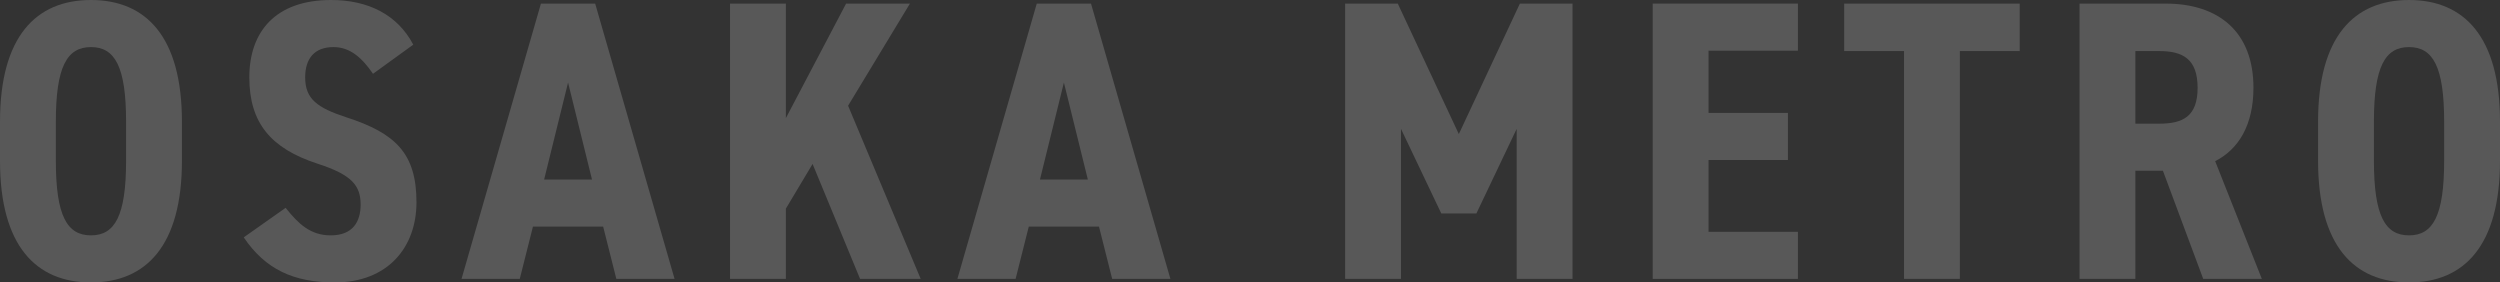
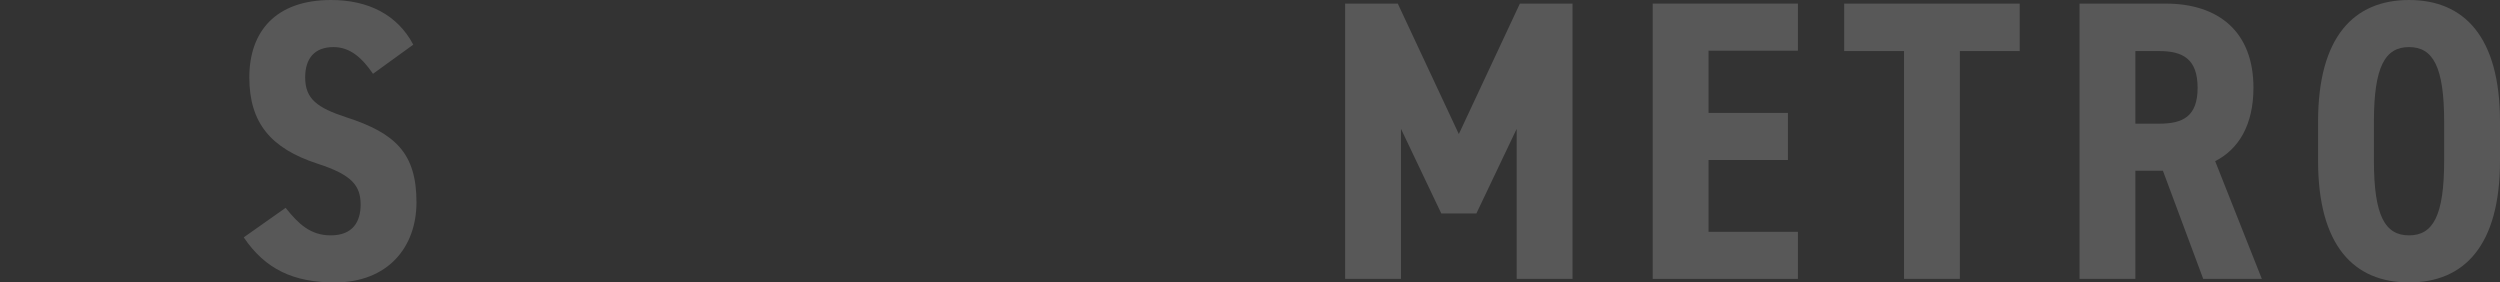
<svg xmlns="http://www.w3.org/2000/svg" id="_レイヤー_2" data-name="レイヤー 2" width="827.24" height="93.46" viewBox="0 0 827.24 93.46">
  <rect x="0" y="0" width="827.24" height="93.46" fill="#333333" stroke="none" />
  <defs>
    <style>
      .cls-1 {
        fill: #fff;
      }

      .cls-2 {
        opacity: .18;
      }
    </style>
  </defs>
  <g id="product">
    <g class="cls-2">
      <g>
-         <path class="cls-1" d="M30.1,93.46C11.88,93.46,0,81.31,0,53.2v-12.94C0,12.14,11.88,0,30.1,0s30.1,12.14,30.1,40.26v12.94c0,28.12-11.88,40.26-30.1,40.26ZM30.1,77.88c7.92,0,11.62-6.47,11.62-24.68v-12.94c0-18.22-3.7-24.68-11.62-24.68s-11.62,6.47-11.62,24.68v12.94c0,18.22,3.7,24.68,11.62,24.68Z" />
        <path class="cls-1" d="M123.42,24.42c-3.7-5.41-7.66-8.84-13.07-8.84-6.34,0-9.37,3.83-9.37,10.03,0,7.13,3.96,10.03,13.6,13.2,16.37,5.28,23.23,12.01,23.23,28.12,0,14.92-9.5,26.53-27.06,26.53-13.6,0-22.97-4.36-30.1-14.92l13.86-9.77c4.22,5.28,8.18,9.11,14.92,9.11,7.39,0,9.9-4.62,9.9-10.16,0-6.34-2.9-9.9-14.39-13.6-15.31-5.02-22.44-13.46-22.44-28.51S91.08,0,109.56,0c12.14,0,21.91,4.75,27.19,14.78l-13.33,9.64Z" />
-         <path class="cls-1" d="M171.99,92.27h-19.27L178.99,1.19h17.95l26.27,91.08h-19.27l-4.36-17.29h-23.23l-4.36,17.29ZM187.97,27.32l-7.92,32.08h15.84l-7.92-32.08Z" />
-         <path class="cls-1" d="M284.59,92.27l-15.71-38.02-8.84,14.79v23.23h-18.48V1.19h18.48v37.89L279.97,1.19h21.12l-20.46,33.79,24.02,57.29h-20.06Z" />
-         <path class="cls-1" d="M336.07,92.27h-19.27L343.06,1.19h17.95l26.27,91.08h-19.27l-4.36-17.29h-23.23l-4.36,17.29ZM352.04,27.32l-7.92,32.08h15.84l-7.92-32.08Z" />
        <path class="cls-1" d="M463.58,42.64v49.63h-18.48V1.19h17.42l20.2,43.17L502.92,1.19h17.42v91.08h-18.48v-49.63l-13.33,27.99h-11.62l-13.33-27.99Z" />
        <path class="cls-1" d="M594.92,1.19v15.58h-29.57v20.59h26.27v15.58h-26.27v23.76h29.57v15.58h-48.05V1.19h48.05Z" />
        <path class="cls-1" d="M668.31,1.19v15.71h-19.8v75.37h-18.48V16.9h-19.8V1.19h58.08Z" />
        <path class="cls-1" d="M729.03,92.27l-13.33-35.77h-9.11v35.77h-18.48V1.19h28.51c17.56,0,29.04,9.37,29.04,27.85,0,12.28-4.88,20.33-12.67,24.29l15.44,38.94h-19.4ZM714.51,40.92c7.79,0,12.67-2.38,12.67-11.88s-4.88-12.14-12.67-12.14h-7.92v24.02h7.92Z" />
        <path class="cls-1" d="M797.14,93.46c-18.22,0-30.1-12.14-30.1-40.26v-12.94c0-28.12,11.88-40.26,30.1-40.26s30.1,12.14,30.1,40.26v12.94c0,28.12-11.88,40.26-30.1,40.26ZM797.14,77.88c7.92,0,11.62-6.47,11.62-24.68v-12.94c0-18.22-3.7-24.68-11.62-24.68s-11.62,6.47-11.62,24.68v12.94c0,18.22,3.7,24.68,11.62,24.68Z" />
      </g>
    </g>
  </g>
</svg>